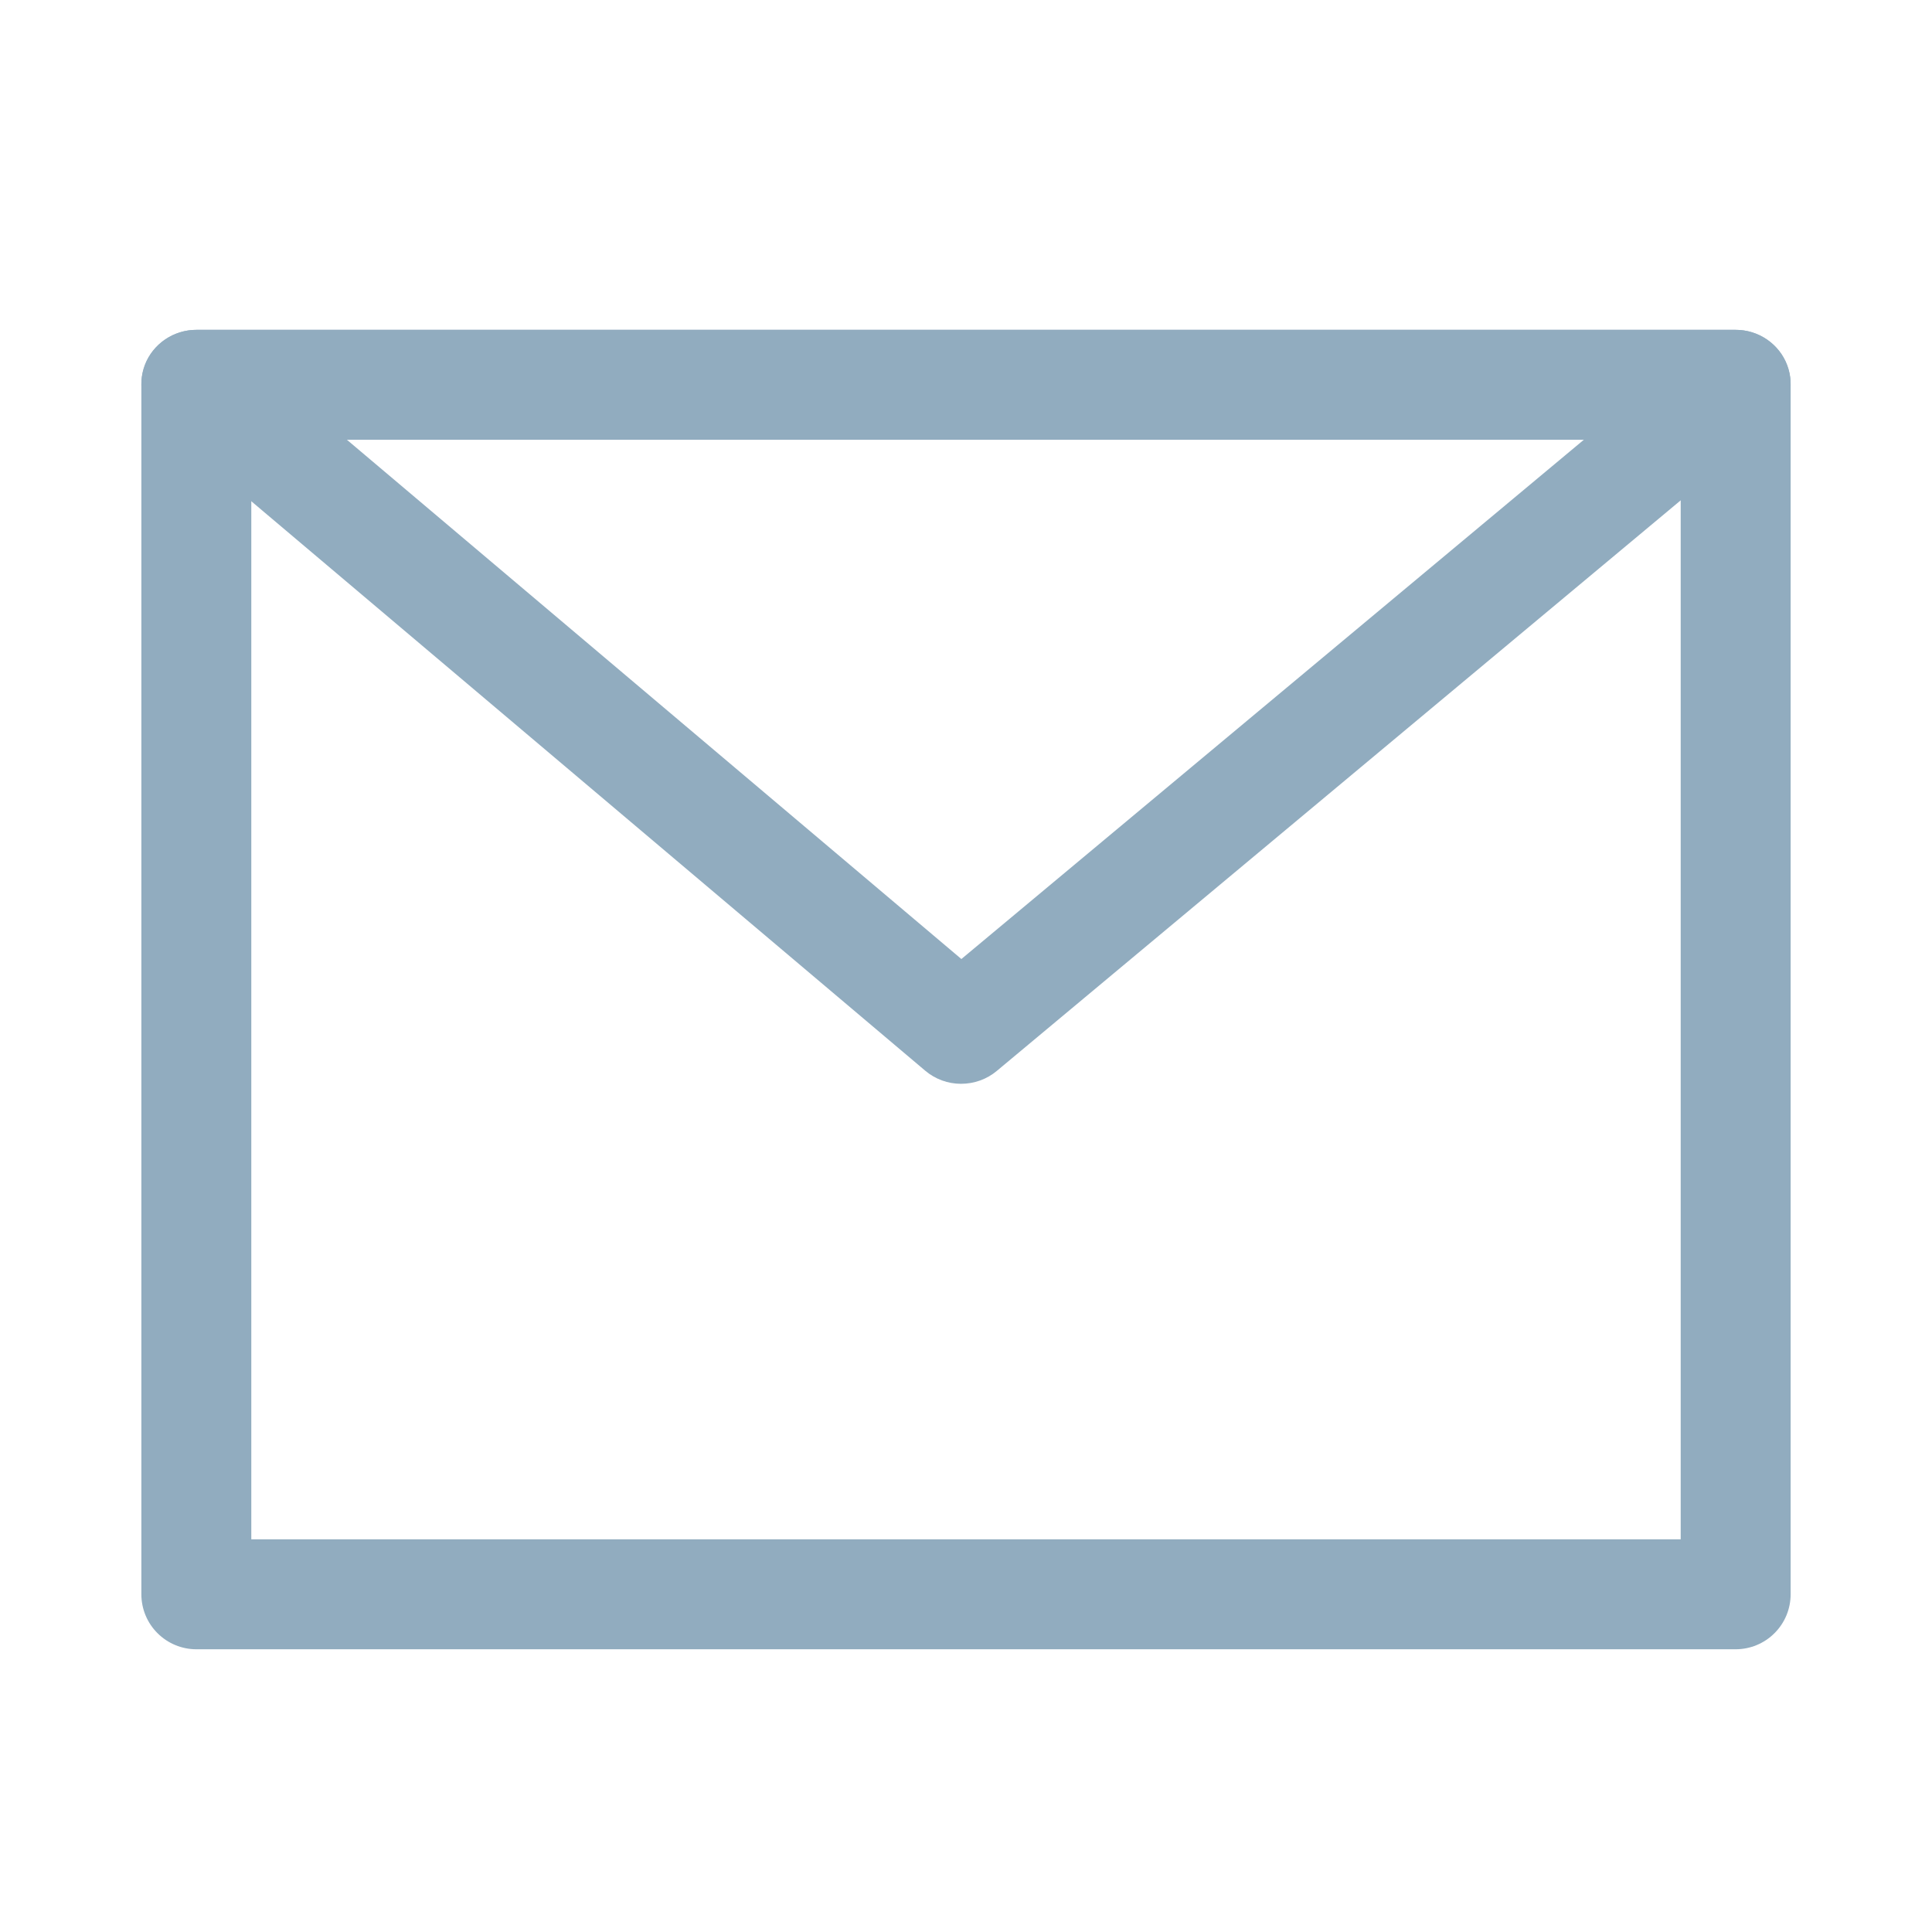
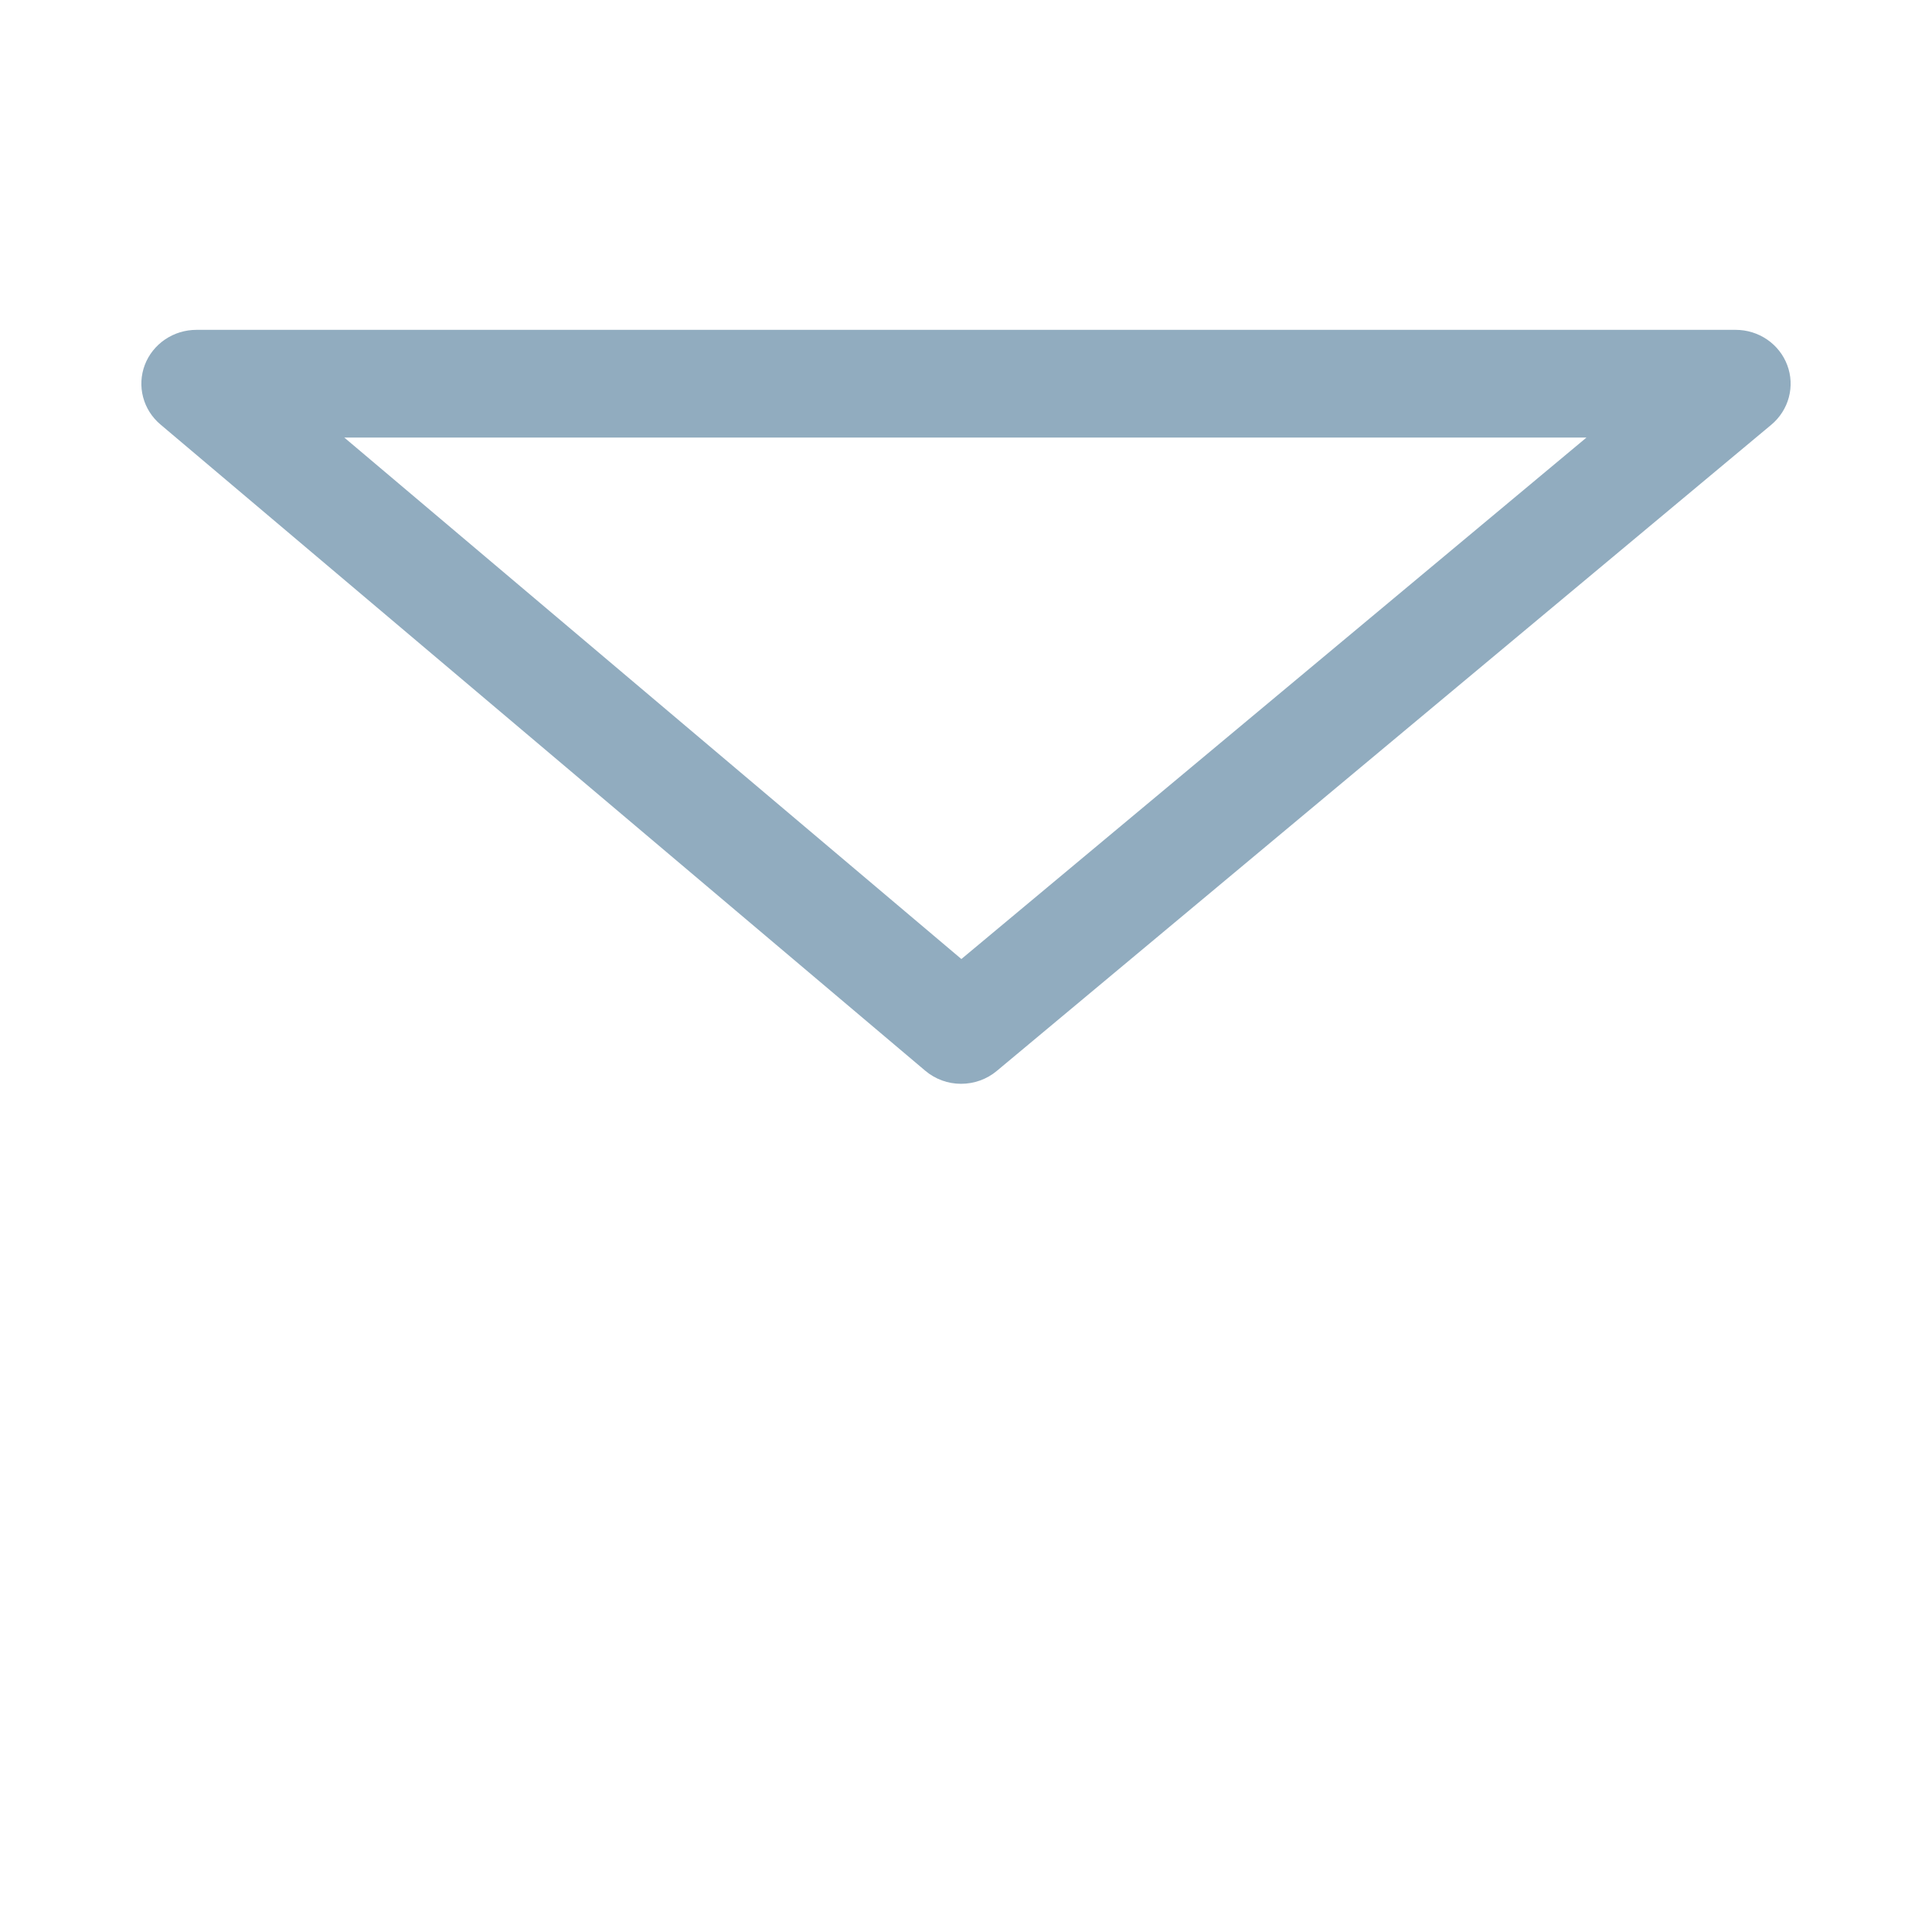
<svg xmlns="http://www.w3.org/2000/svg" width="41" height="41" viewBox="0 0 41 41" fill="none">
-   <path fill-rule="evenodd" clip-rule="evenodd" d="M36.833 7H4.167C3.857 7 3.561 7.123 3.342 7.342C3.123 7.561 3 7.857 3 8.167V33.833C3 34.143 3.123 34.44 3.342 34.658C3.561 34.877 3.857 35 4.167 35H36.833C37.143 35 37.44 34.877 37.658 34.658C37.877 34.44 38 34.143 38 33.833V8.167C38 7.857 37.877 7.561 37.658 7.342C37.44 7.123 37.143 7 36.833 7ZM5.333 32.667V9.333H35.667V32.667H5.333Z" fill="#91ACBF" />
  <path fill-rule="evenodd" clip-rule="evenodd" d="M37.592 9.012L21.153 22.727C20.942 22.904 20.672 23 20.394 23C20.116 23 19.848 22.902 19.637 22.724L3.406 9.009C3.225 8.857 3.096 8.654 3.037 8.428C2.977 8.202 2.99 7.963 3.073 7.744C3.156 7.526 3.306 7.337 3.502 7.204C3.698 7.071 3.93 7 4.169 7H36.836C37.074 7 37.306 7.072 37.502 7.206C37.697 7.34 37.846 7.529 37.928 7.748C38.011 7.967 38.022 8.206 37.962 8.432C37.902 8.657 37.773 8.86 37.592 9.012ZM33.667 9.286H7.307L20.402 20.352L33.667 9.286Z" fill="#91ACBF" />
</svg>